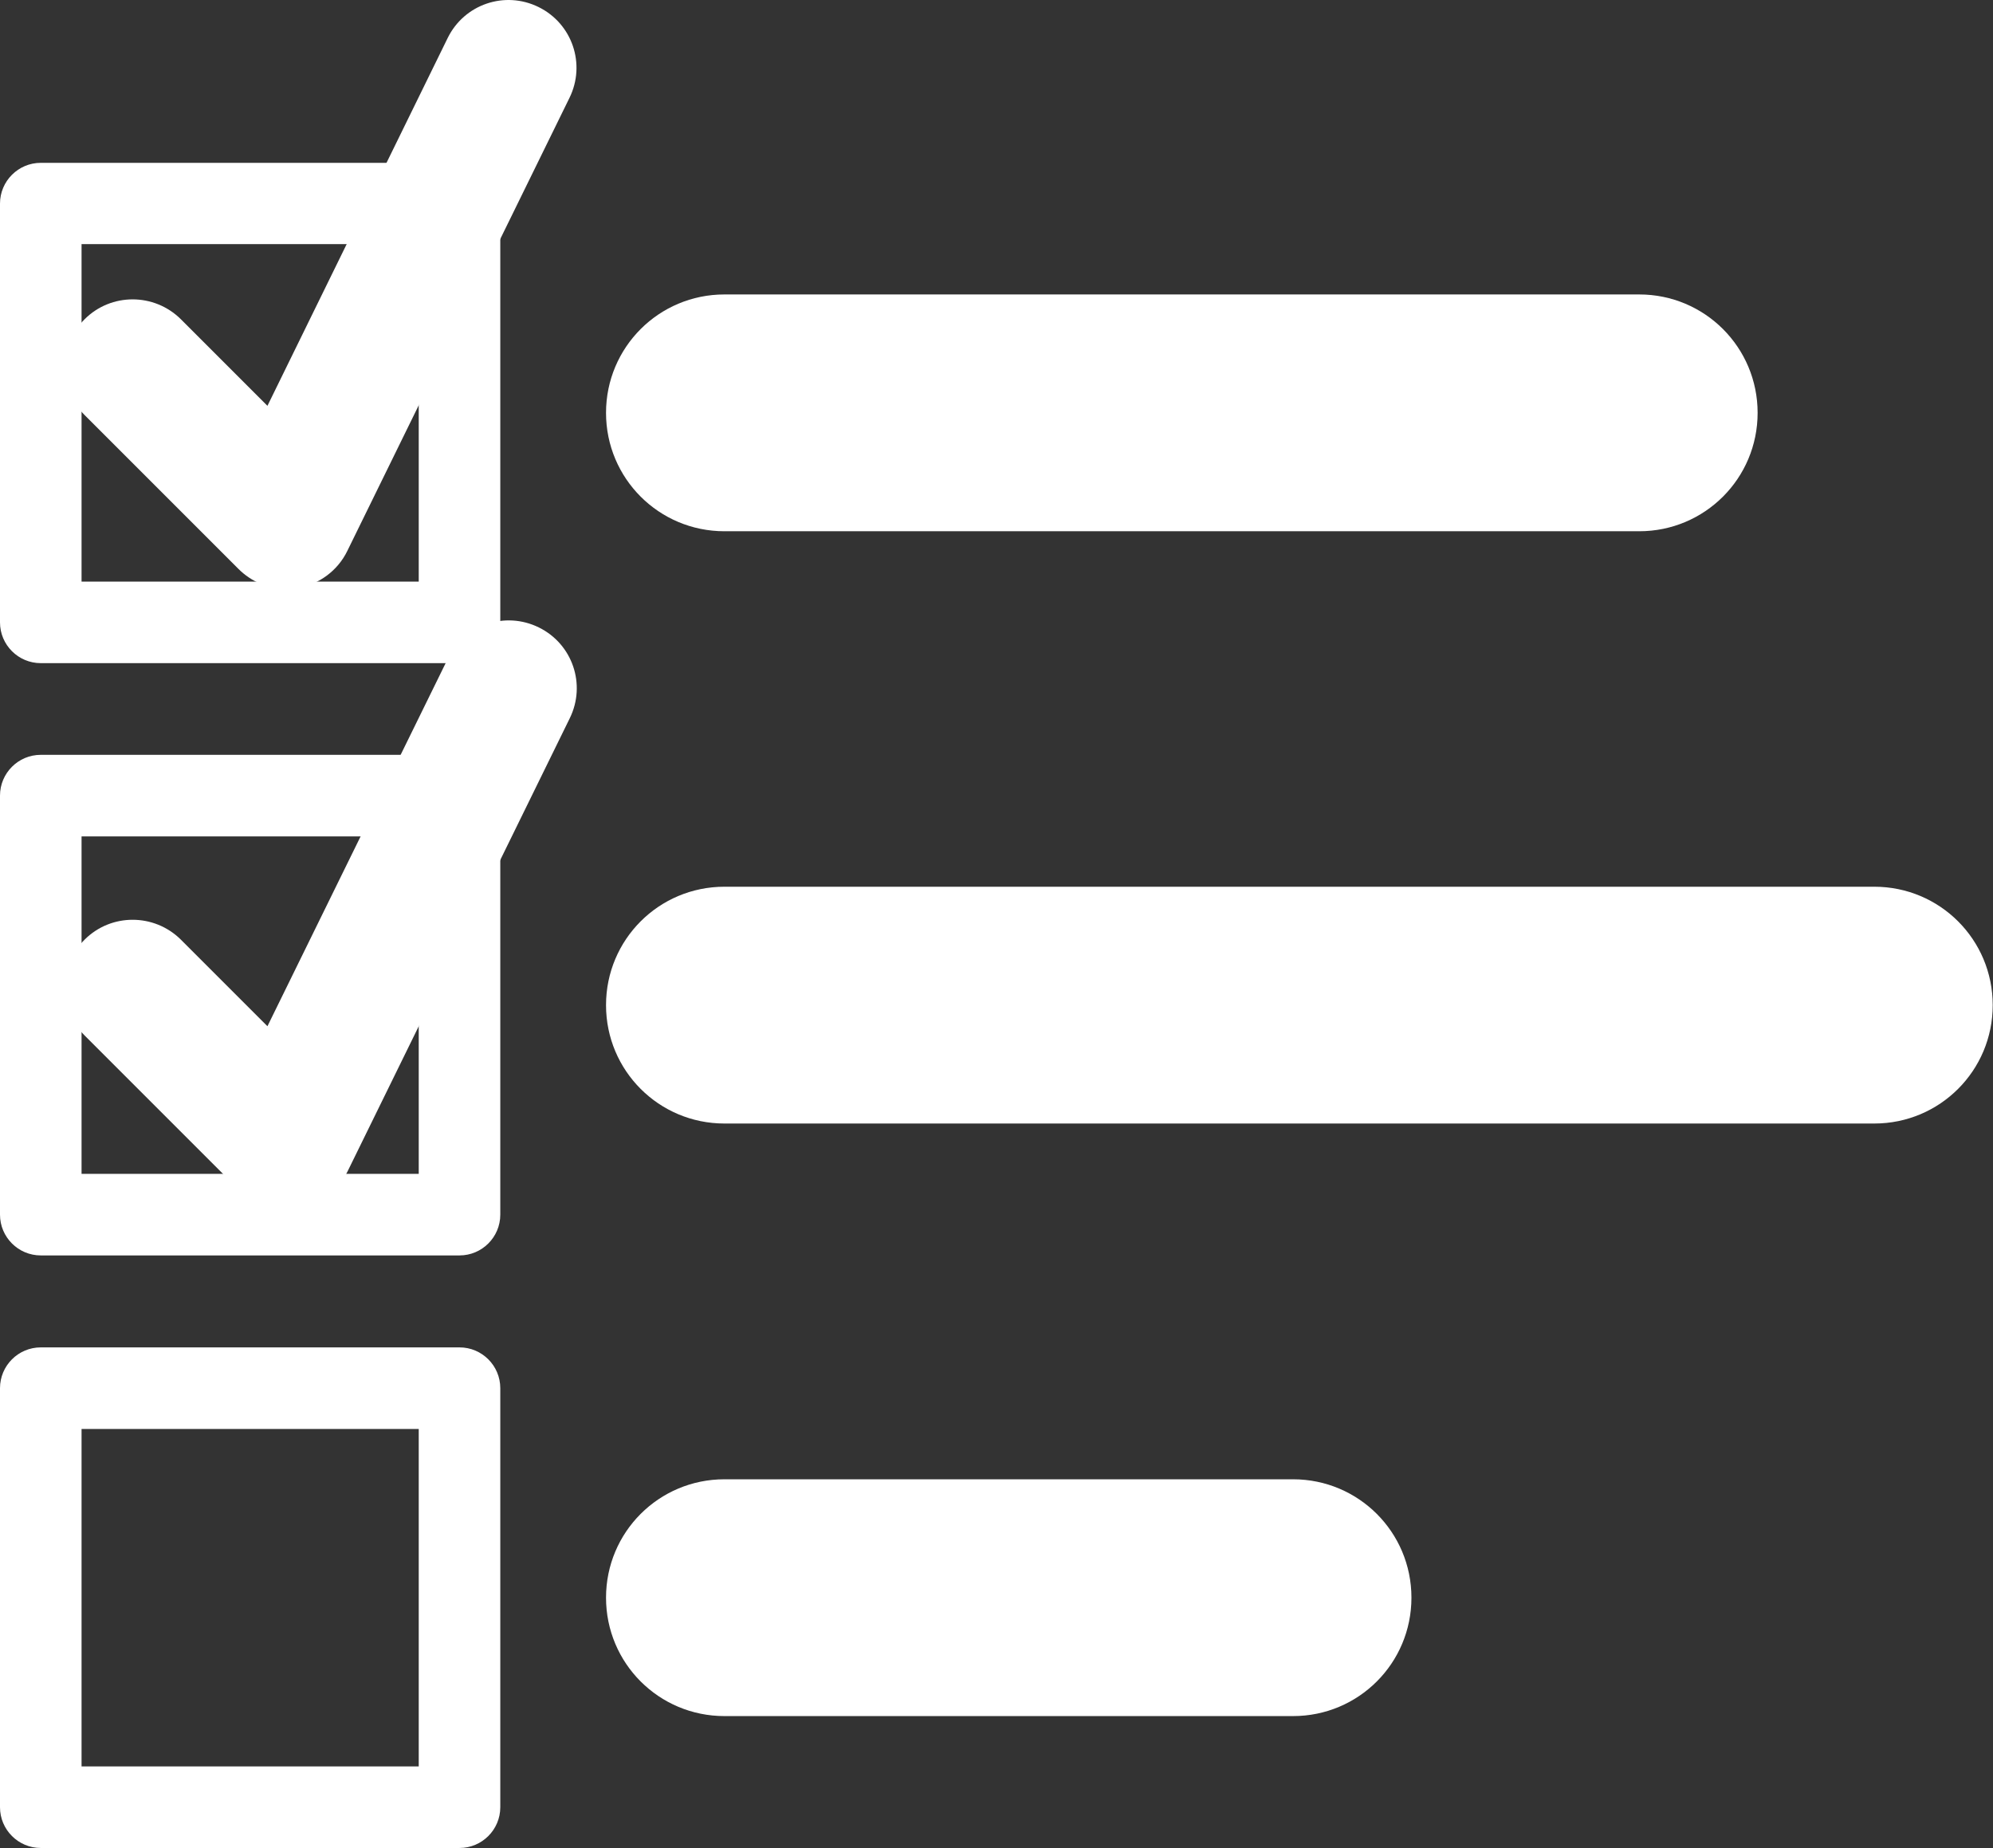
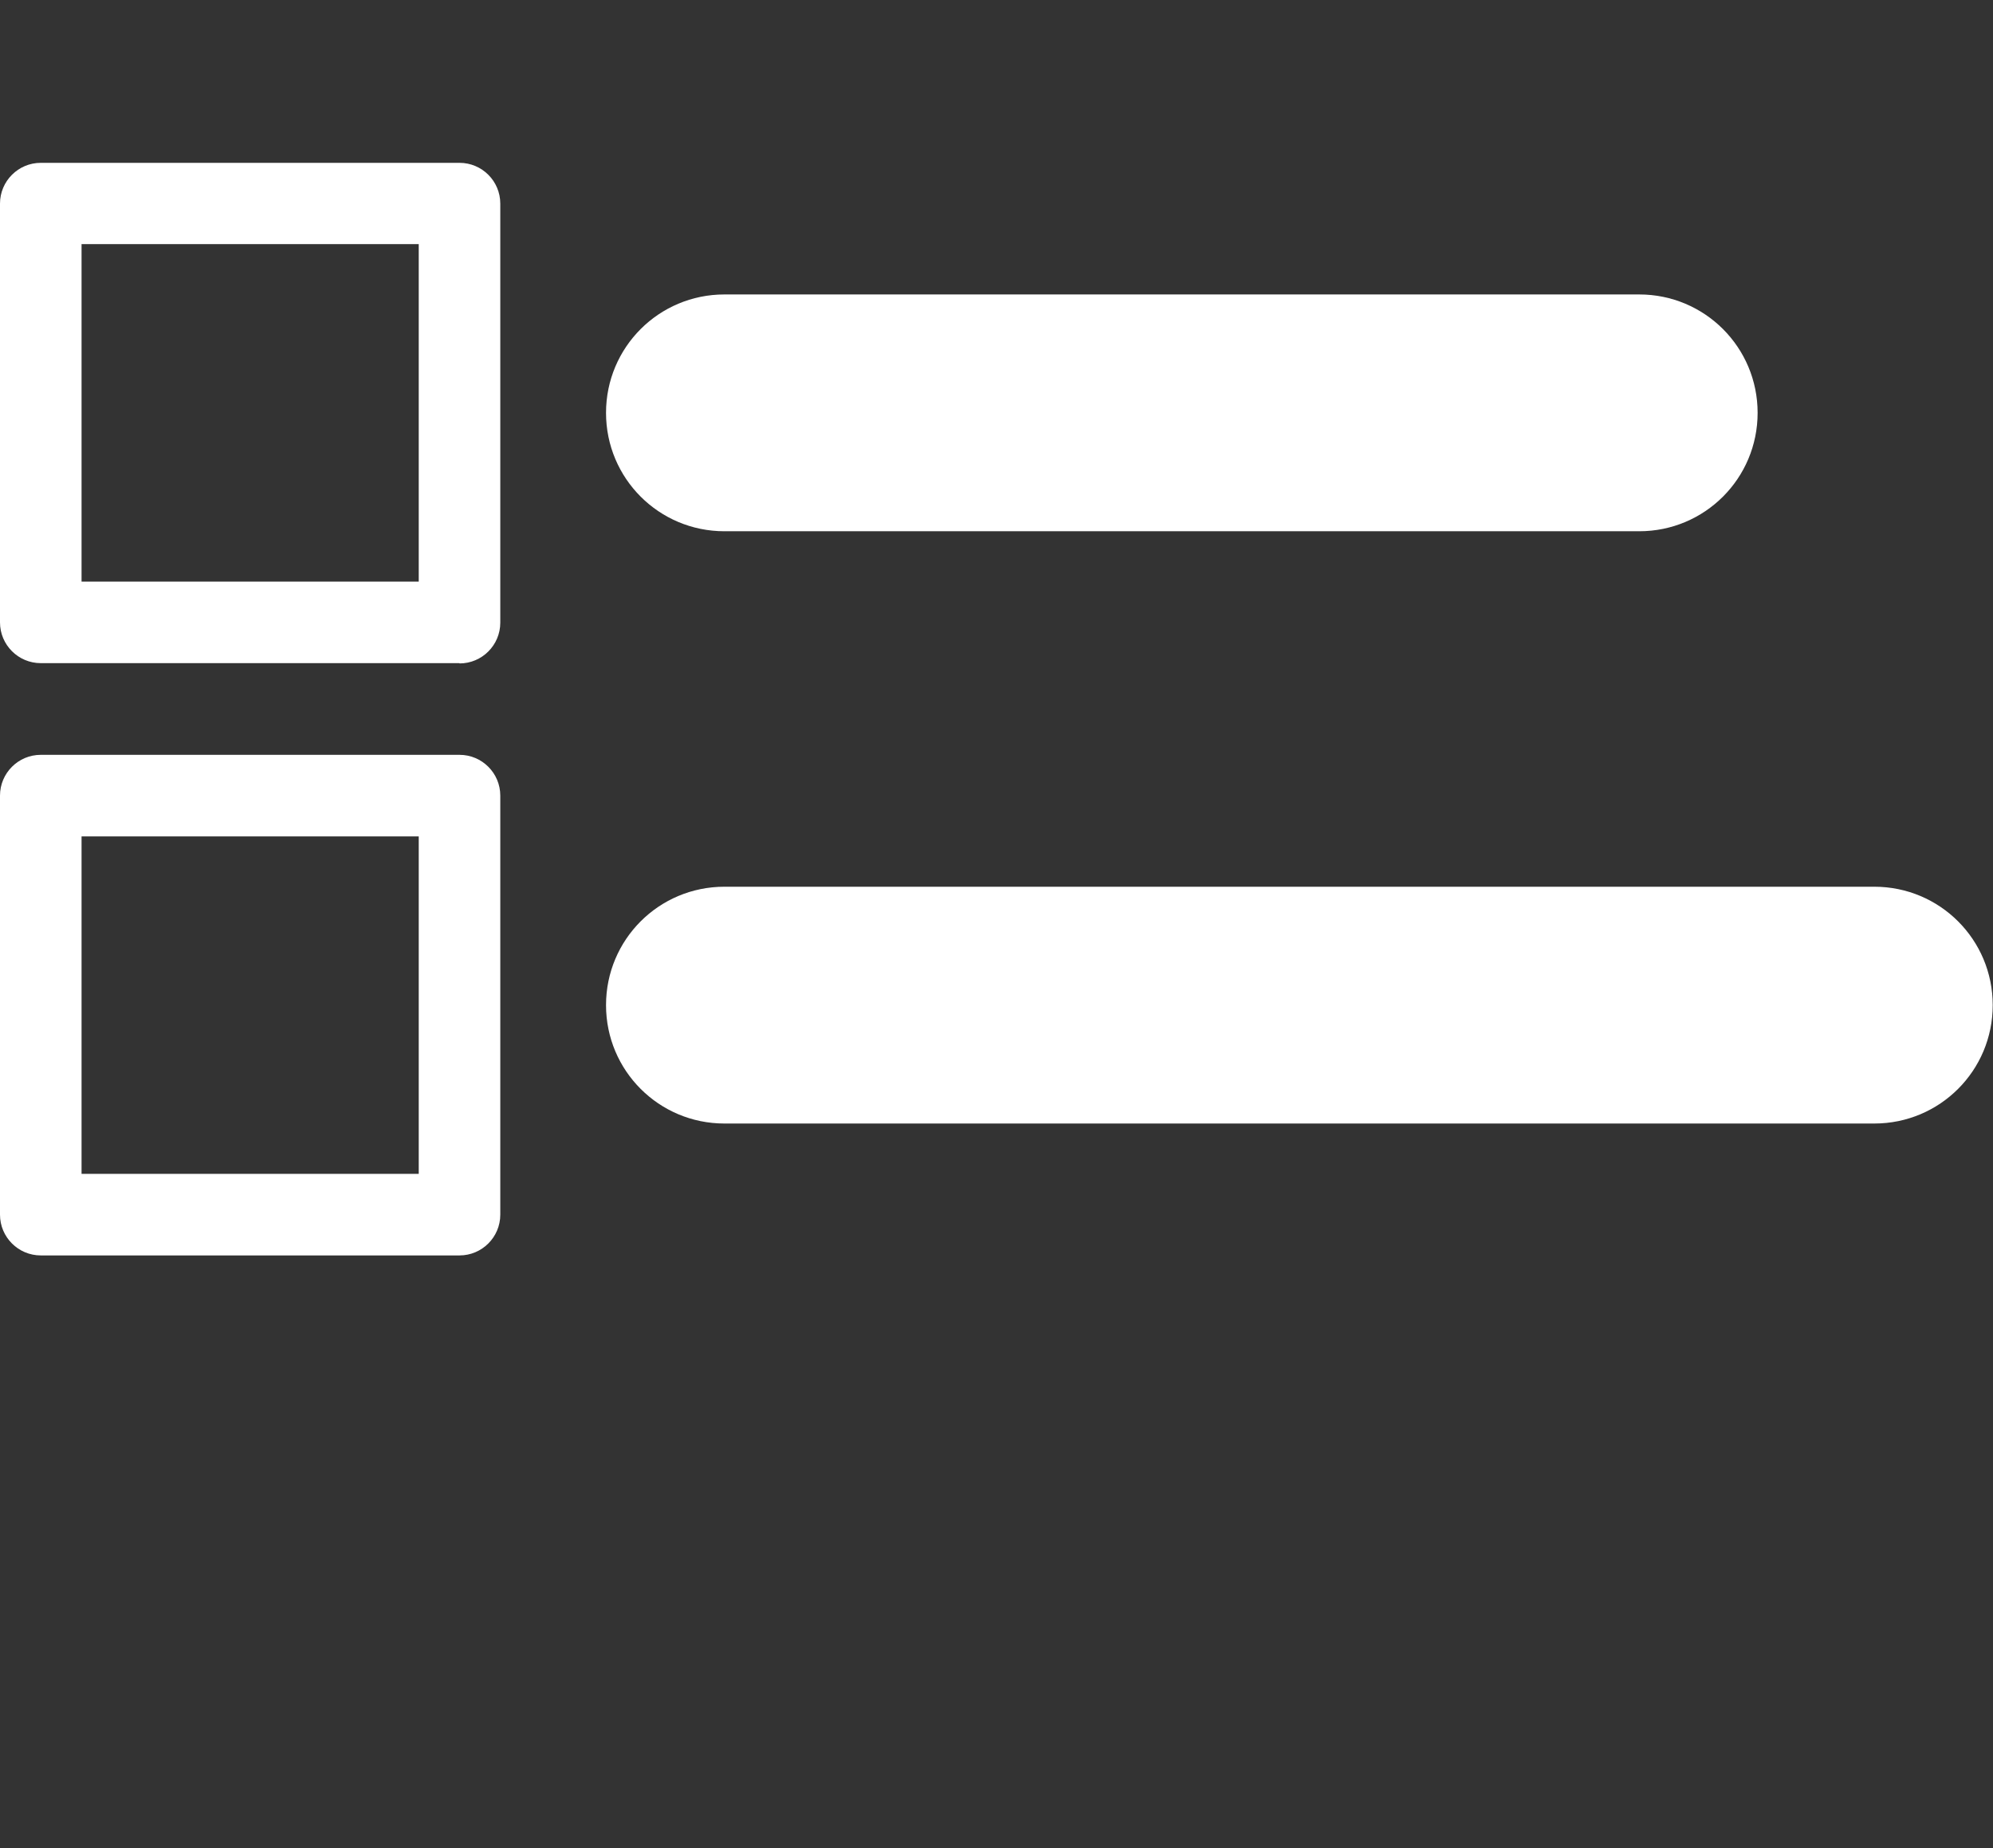
<svg xmlns="http://www.w3.org/2000/svg" id="Ebene_2" viewBox="0 0 70.87 65.71">
  <rect x="0" y="0" width="70.87" height="65.71" fill="#333333" stroke="none" />
  <defs>
    <style>.cls-1{fill:#fff;}</style>
  </defs>
  <g id="Ebene_1-2">
    <path class="cls-1" d="m25.76,10.47c-2.33,0-4.21,1.88-4.21,4.21s1.88,4.21,4.21,4.21h32.53c2.33,0,4.21-1.88,4.21-4.21s-1.88-4.21-4.21-4.21H25.76Z" />
    <path class="cls-1" d="m25.76,31.53c-2.33,0-4.21,1.88-4.21,4.21s1.88,4.21,4.21,4.21h40.89c2.33,0,4.21-1.88,4.21-4.21s-1.88-4.21-4.21-4.21H25.76Z" />
-     <path class="cls-1" d="m25.76,52.6c-2.33,0-4.21,1.88-4.21,4.21s1.88,4.21,4.21,4.21h20.22c2.33,0,4.21-1.88,4.21-4.21s-1.88-4.21-4.21-4.21h-20.22Z" />
    <path class="cls-1" d="m16.34,23.58H1.45c-.8,0-1.45-.65-1.45-1.45V7.24c0-.8.65-1.45,1.45-1.45h14.89c.8,0,1.45.65,1.45,1.45v14.9c0,.8-.65,1.45-1.45,1.45Zm-13.45-2.9h12v-12H2.9v12Z" />
    <path class="cls-1" d="m16.34,44.64H1.45c-.8,0-1.45-.65-1.45-1.45v-14.9c0-.8.65-1.45,1.45-1.45h14.89c.8,0,1.45.65,1.45,1.45v14.9c0,.8-.65,1.45-1.45,1.45Zm-13.45-2.9h12v-12H2.9v12Z" />
-     <path class="cls-1" d="m16.34,65.71H1.45c-.8,0-1.45-.65-1.45-1.45v-14.9c0-.8.65-1.45,1.45-1.45h14.89c.8,0,1.45.65,1.45,1.45v14.9c0,.8-.65,1.45-1.45,1.45Zm-13.45-2.9h12v-12H2.9v12Z" />
-     <path class="cls-1" d="m10.19,20.94c-.64,0-1.25-.25-1.71-.71l-5.47-5.47c-.94-.94-.94-2.47,0-3.41.94-.94,2.47-.94,3.42,0l3.08,3.08L15.92,1.35c.59-1.2,2.03-1.69,3.23-1.1,1.2.59,1.69,2.03,1.1,3.23l-7.9,16.11c-.34.7-1,1.19-1.77,1.32-.13.02-.26.03-.4.03Z" />
-     <path class="cls-1" d="m10.19,43c-.64,0-1.25-.25-1.71-.71l-5.47-5.47c-.94-.94-.94-2.47,0-3.41.94-.94,2.47-.94,3.42,0l3.08,3.08,6.42-13.08c.59-1.2,2.03-1.69,3.23-1.1,1.2.59,1.69,2.03,1.1,3.23l-7.9,16.11c-.34.7-1,1.19-1.77,1.32-.13.02-.26.03-.4.03Z" />
  </g>
</svg>